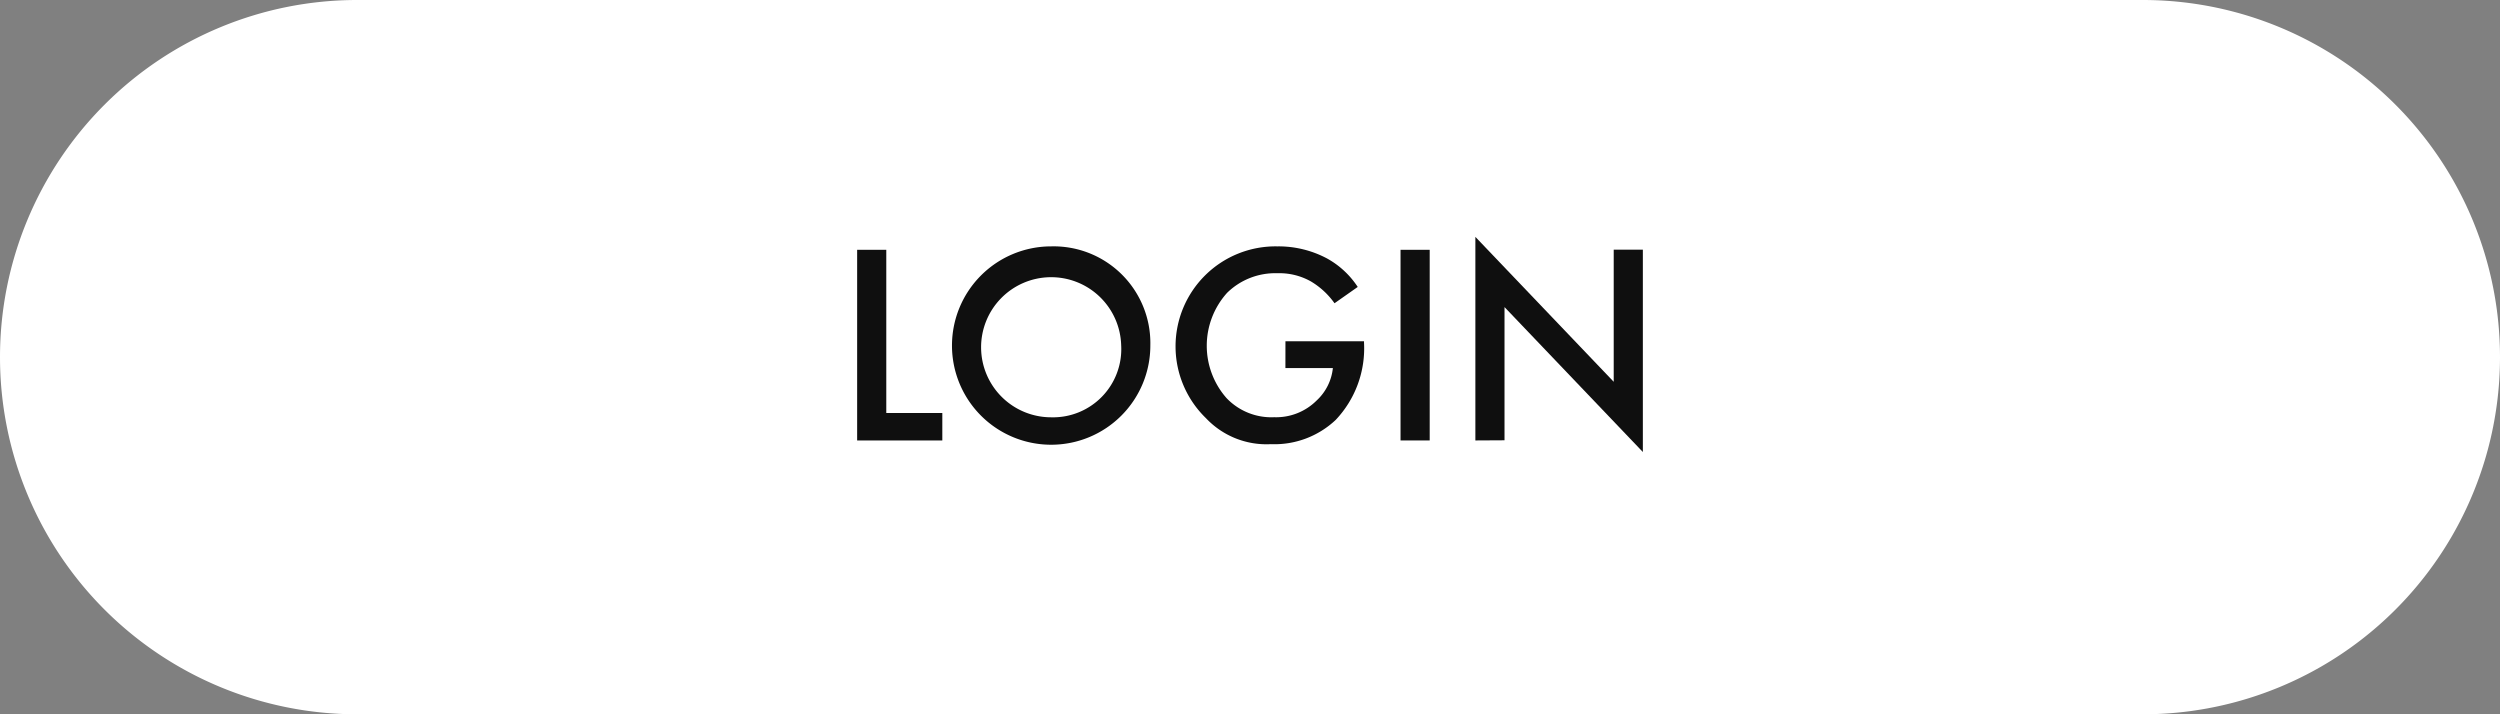
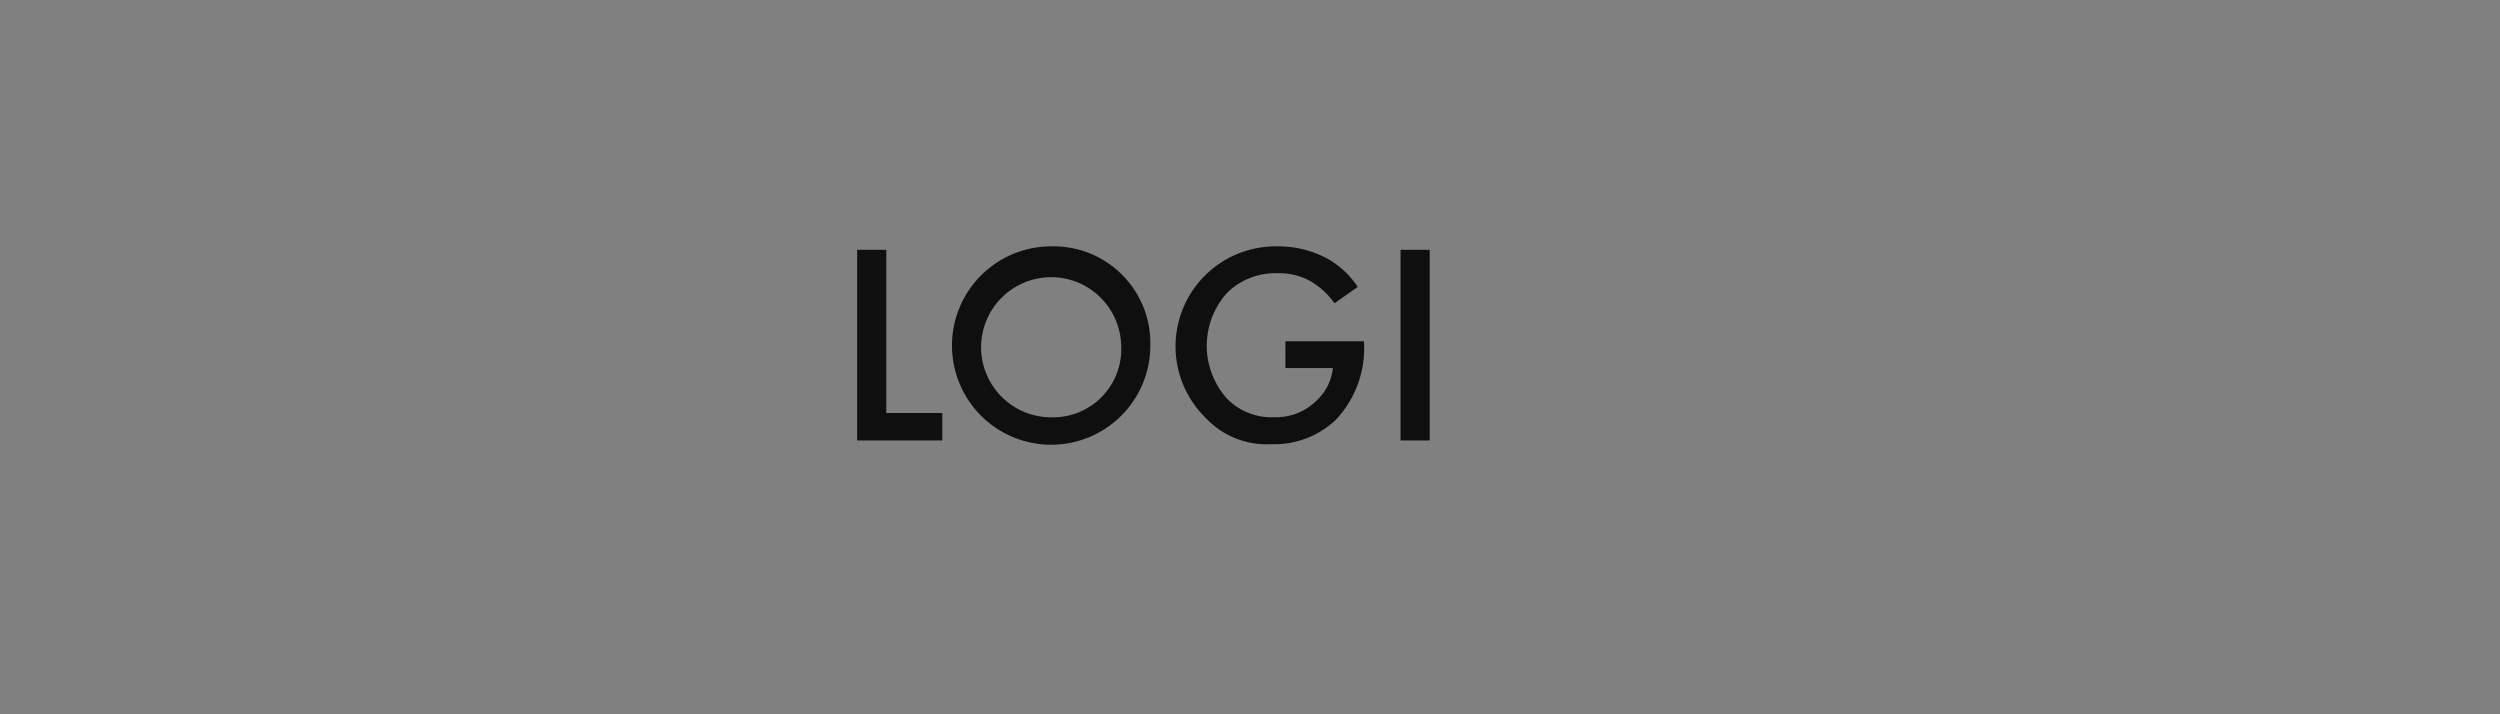
<svg xmlns="http://www.w3.org/2000/svg" width="140" height="40" viewBox="0 0 140 40">
  <rect x="0" y="0" width="140" height="40" fill="#808080" stroke="none" />
  <g id="Group_591" data-name="Group 591" transform="translate(-2834 -1317.5)">
-     <path id="Path_7405" data-name="Path 7405" d="M2954,1357.5H2854a20,20,0,0,1-20-20h0a20,20,0,0,1,20-20h100a20,20,0,0,1,20,20h0A20,20,0,0,1,2954,1357.5Z" fill="#fff" />
    <g id="Group_590" data-name="Group 590">
      <path id="Path_7406" data-name="Path 7406" d="M2883.632,1331.489v9.139h3.138v1.537H2882v-10.676Z" fill="#0f0f0f" />
      <path id="Path_7407" data-name="Path 7407" d="M2898.419,1336.835a5.554,5.554,0,1,1-5.555-5.538A5.417,5.417,0,0,1,2898.419,1336.835Zm-1.633,0a3.923,3.923,0,1,0-3.922,4.034A3.821,3.821,0,0,0,2896.786,1336.835Z" fill="#0f0f0f" />
      <path id="Path_7408" data-name="Path 7408" d="M2905.985,1336.611h4.4v.08a5.83,5.83,0,0,1-1.584,4.322,4.994,4.994,0,0,1-3.634,1.36,4.654,4.654,0,0,1-3.634-1.456,5.6,5.6,0,0,1,3.987-9.62,5.782,5.782,0,0,1,2.785.672,4.858,4.858,0,0,1,1.728,1.6l-1.3.913a4.339,4.339,0,0,0-1.312-1.216,3.59,3.59,0,0,0-1.889-.465,3.849,3.849,0,0,0-2.817,1.1,4.43,4.43,0,0,0-.031,5.89,3.463,3.463,0,0,0,2.672,1.073,3.21,3.21,0,0,0,2.385-.945,2.87,2.87,0,0,0,.9-1.809h-2.658Z" fill="#0f0f0f" />
      <path id="Path_7409" data-name="Path 7409" d="M2914.063,1331.489v10.676h-1.633v-10.676Z" fill="#0f0f0f" />
-       <path id="Path_7410" data-name="Path 7410" d="M2916.621,1342.165v-11.4l7.747,8.115v-7.4H2926v11.332l-7.747-8.115v7.459Z" fill="#0f0f0f" />
    </g>
  </g>
</svg>